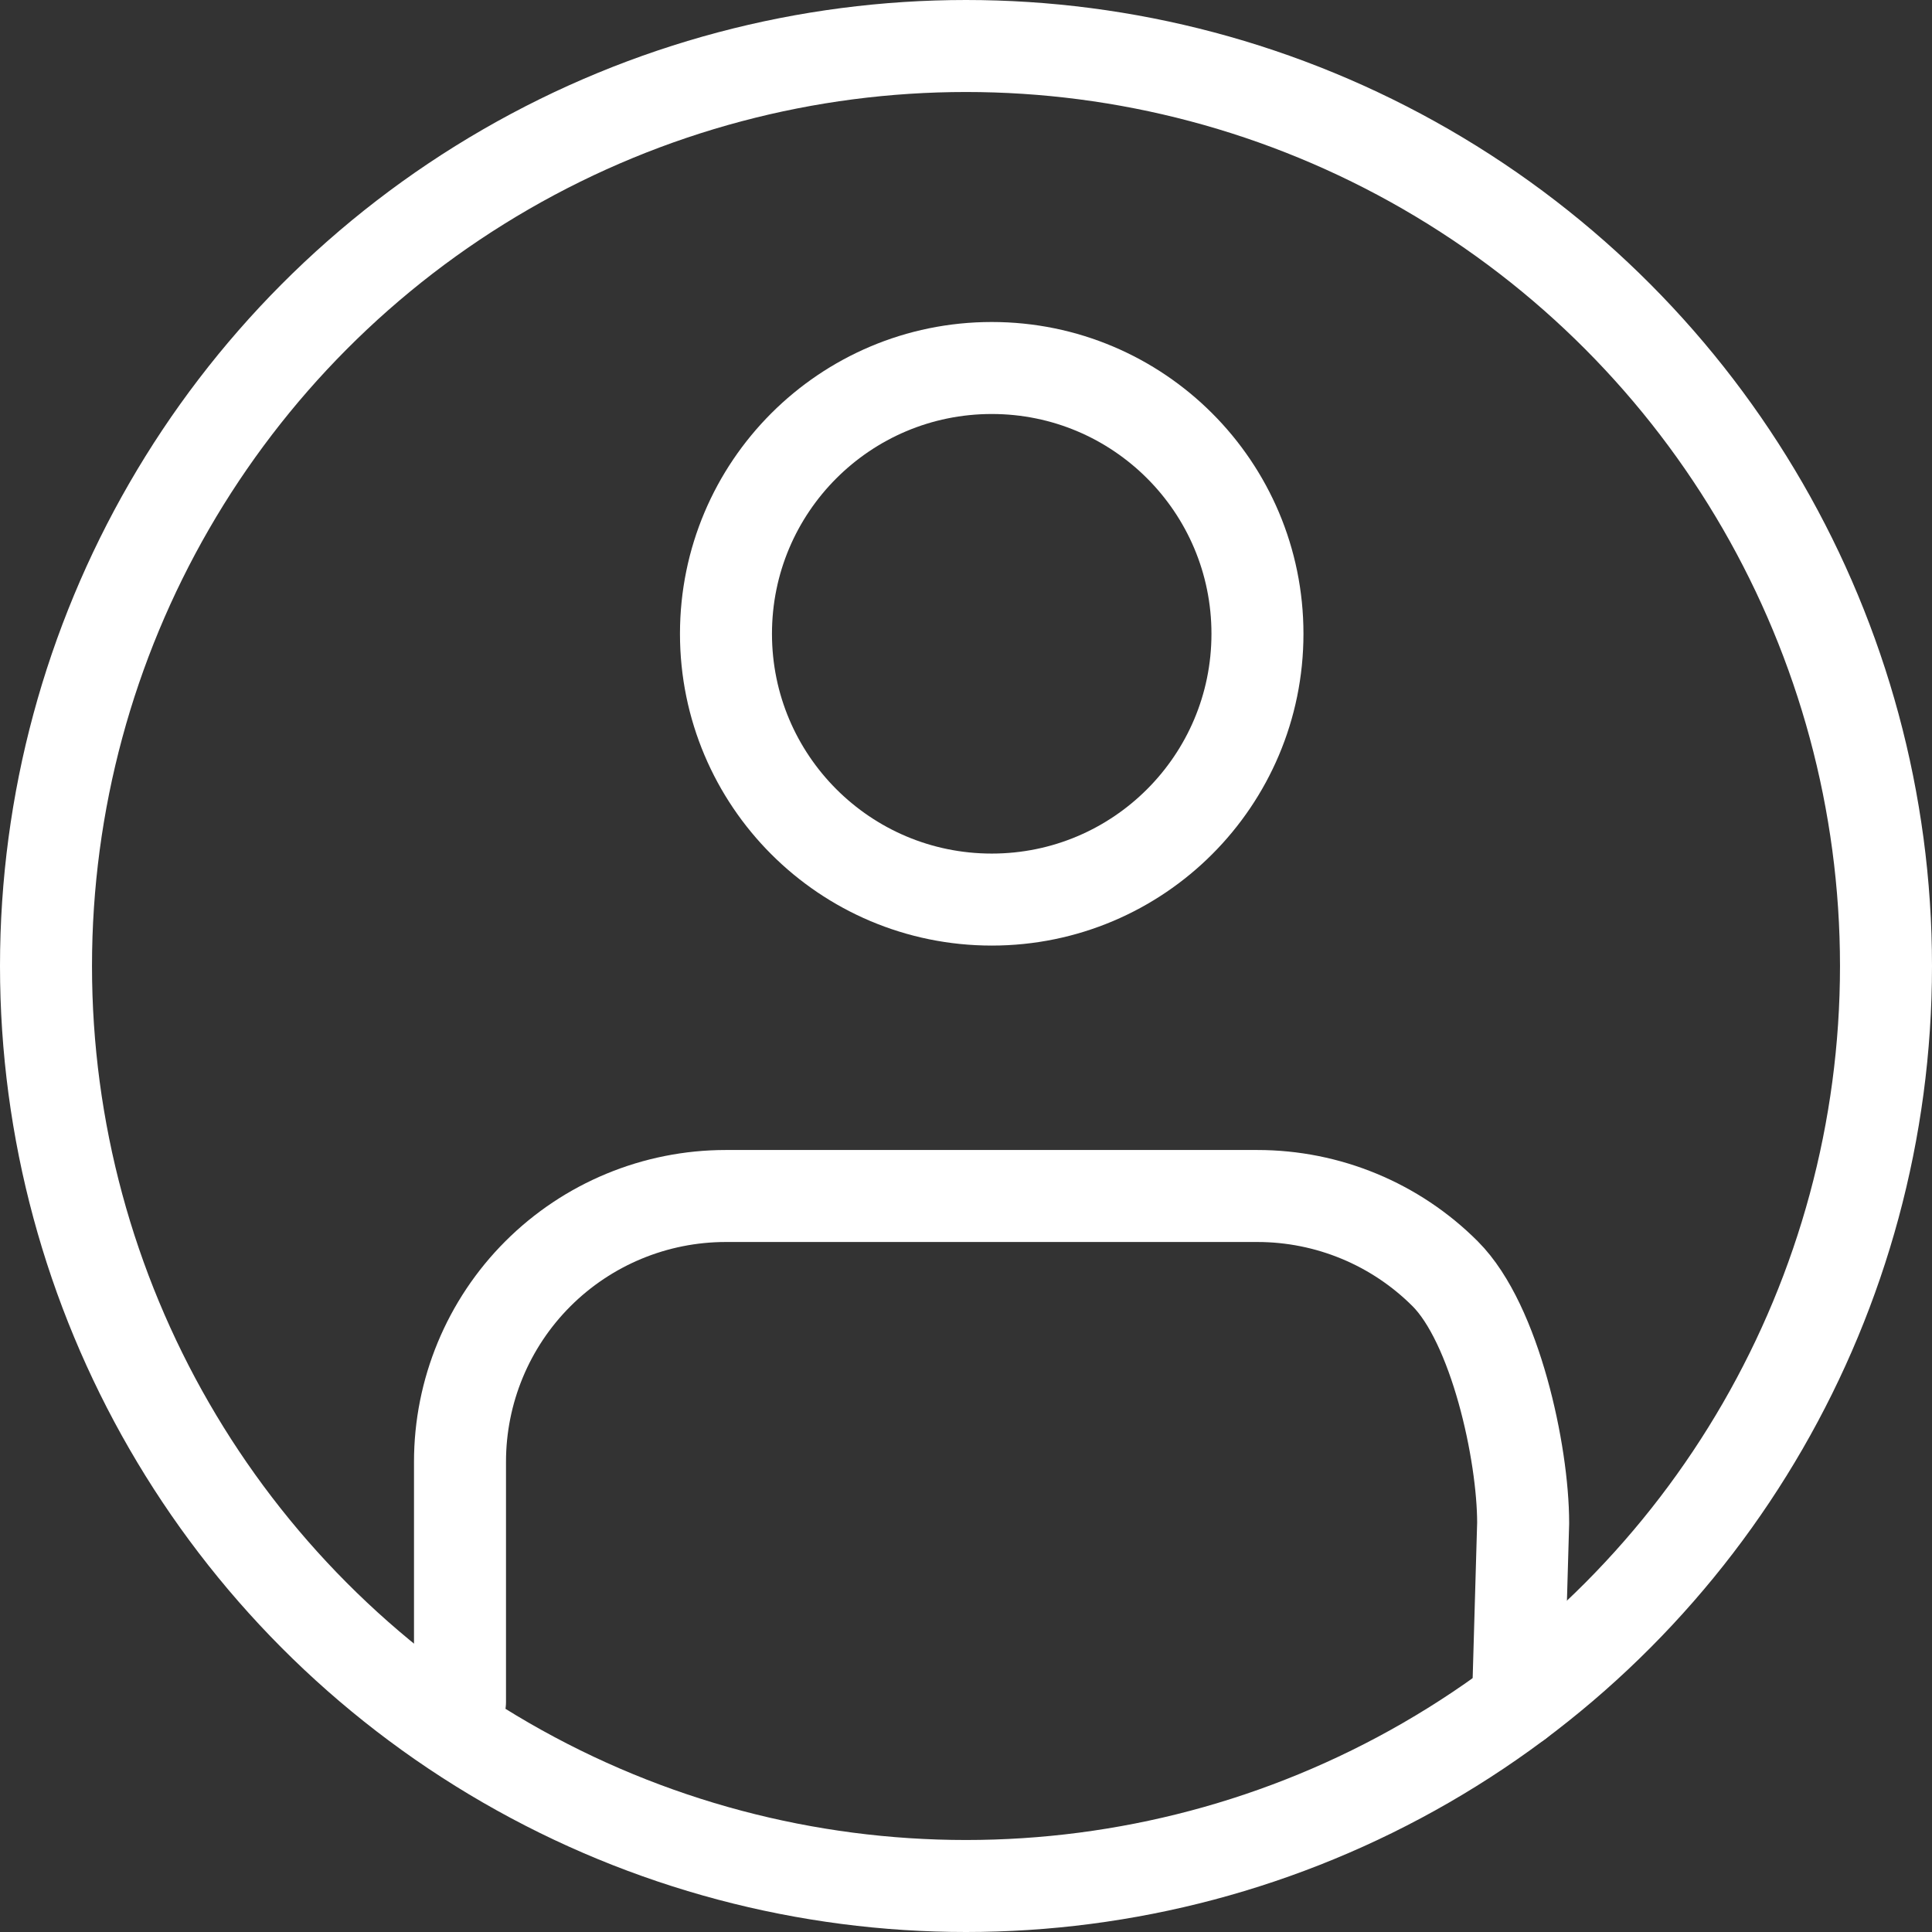
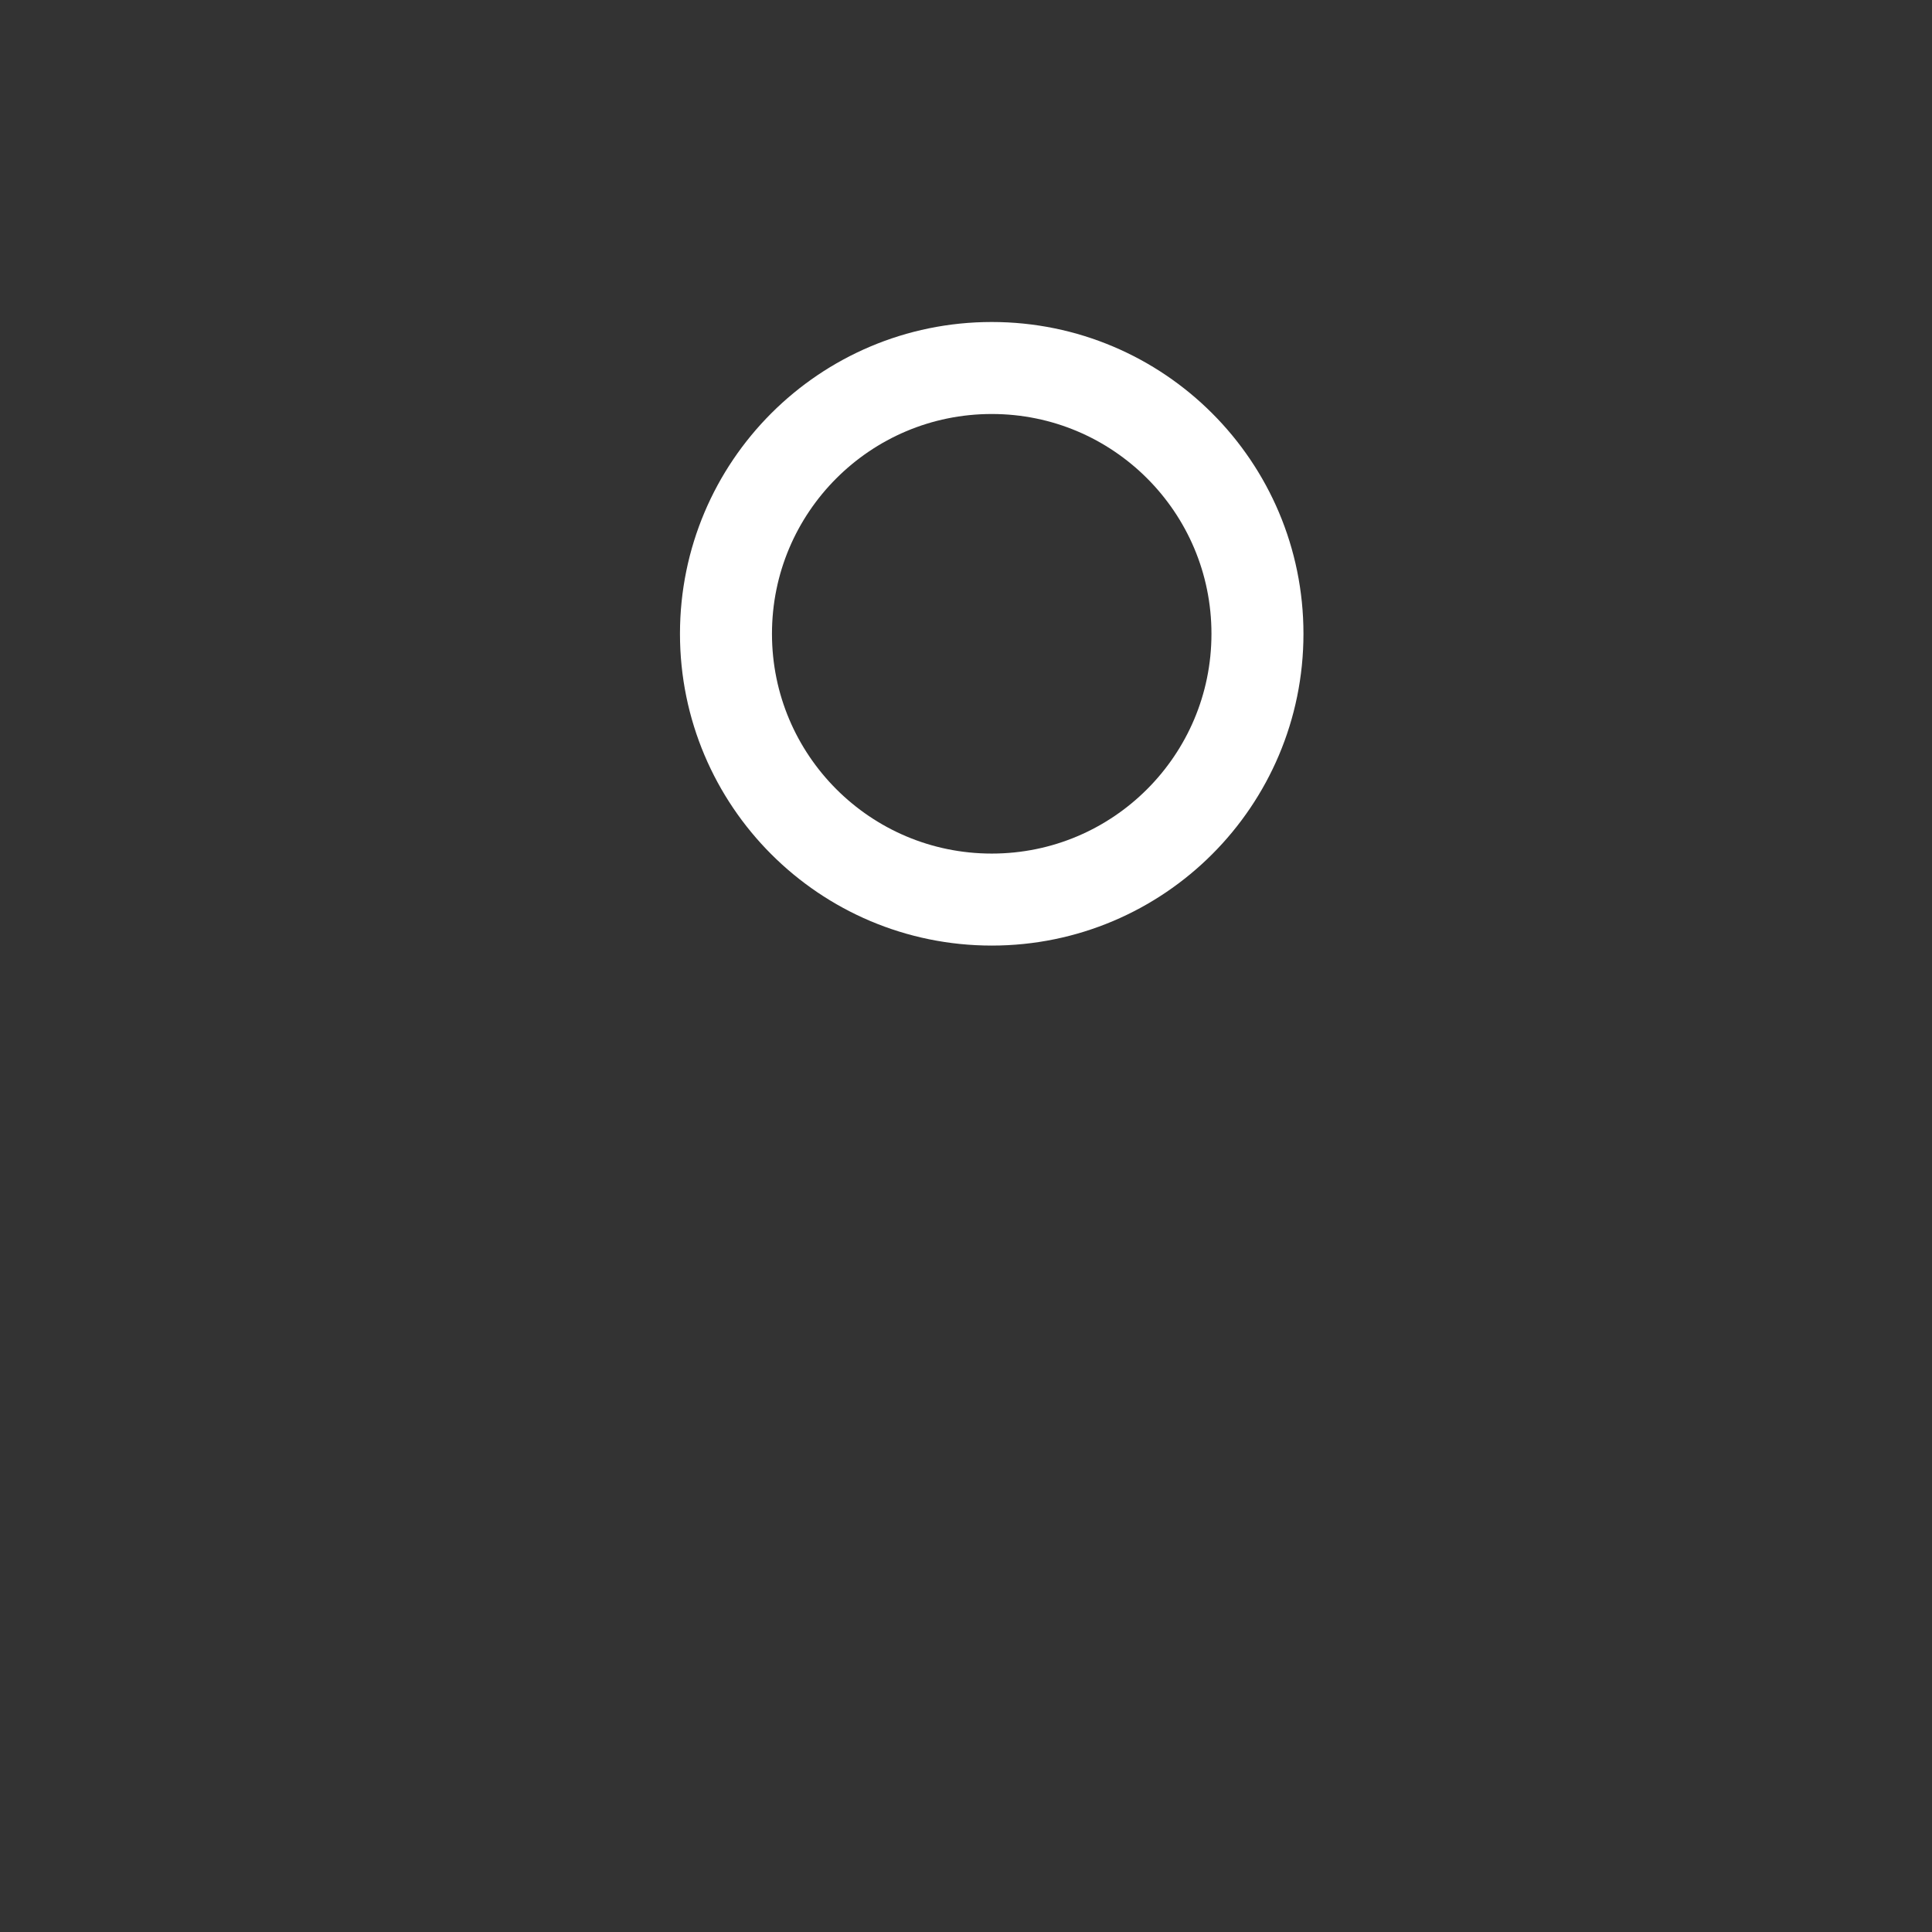
<svg xmlns="http://www.w3.org/2000/svg" width="21" height="21" viewBox="0 0 21 21" fill="none">
  <rect x="0" y="0" width="21" height="21" fill="#333333" stroke="none" />
-   <circle cx="10.5" cy="10.5" r="10" stroke="white" />
-   <path d="M16.5 18.5L16.556 16.555C16.556 15.789 16.251 14.388 15.709 13.846C15.168 13.304 14.433 13 13.667 13H7.889C7.123 13 6.388 13.304 5.846 13.846C5.304 14.388 5 15.123 5 15.889V18.5" stroke="white" stroke-linecap="round" stroke-linejoin="round" />
  <path d="M10.78 9.778C12.375 9.778 13.668 8.484 13.668 6.889C13.668 5.293 12.375 4 10.78 4C9.184 4 7.891 5.293 7.891 6.889C7.891 8.484 9.184 9.778 10.78 9.778Z" stroke="white" stroke-linecap="round" stroke-linejoin="round" />
</svg>